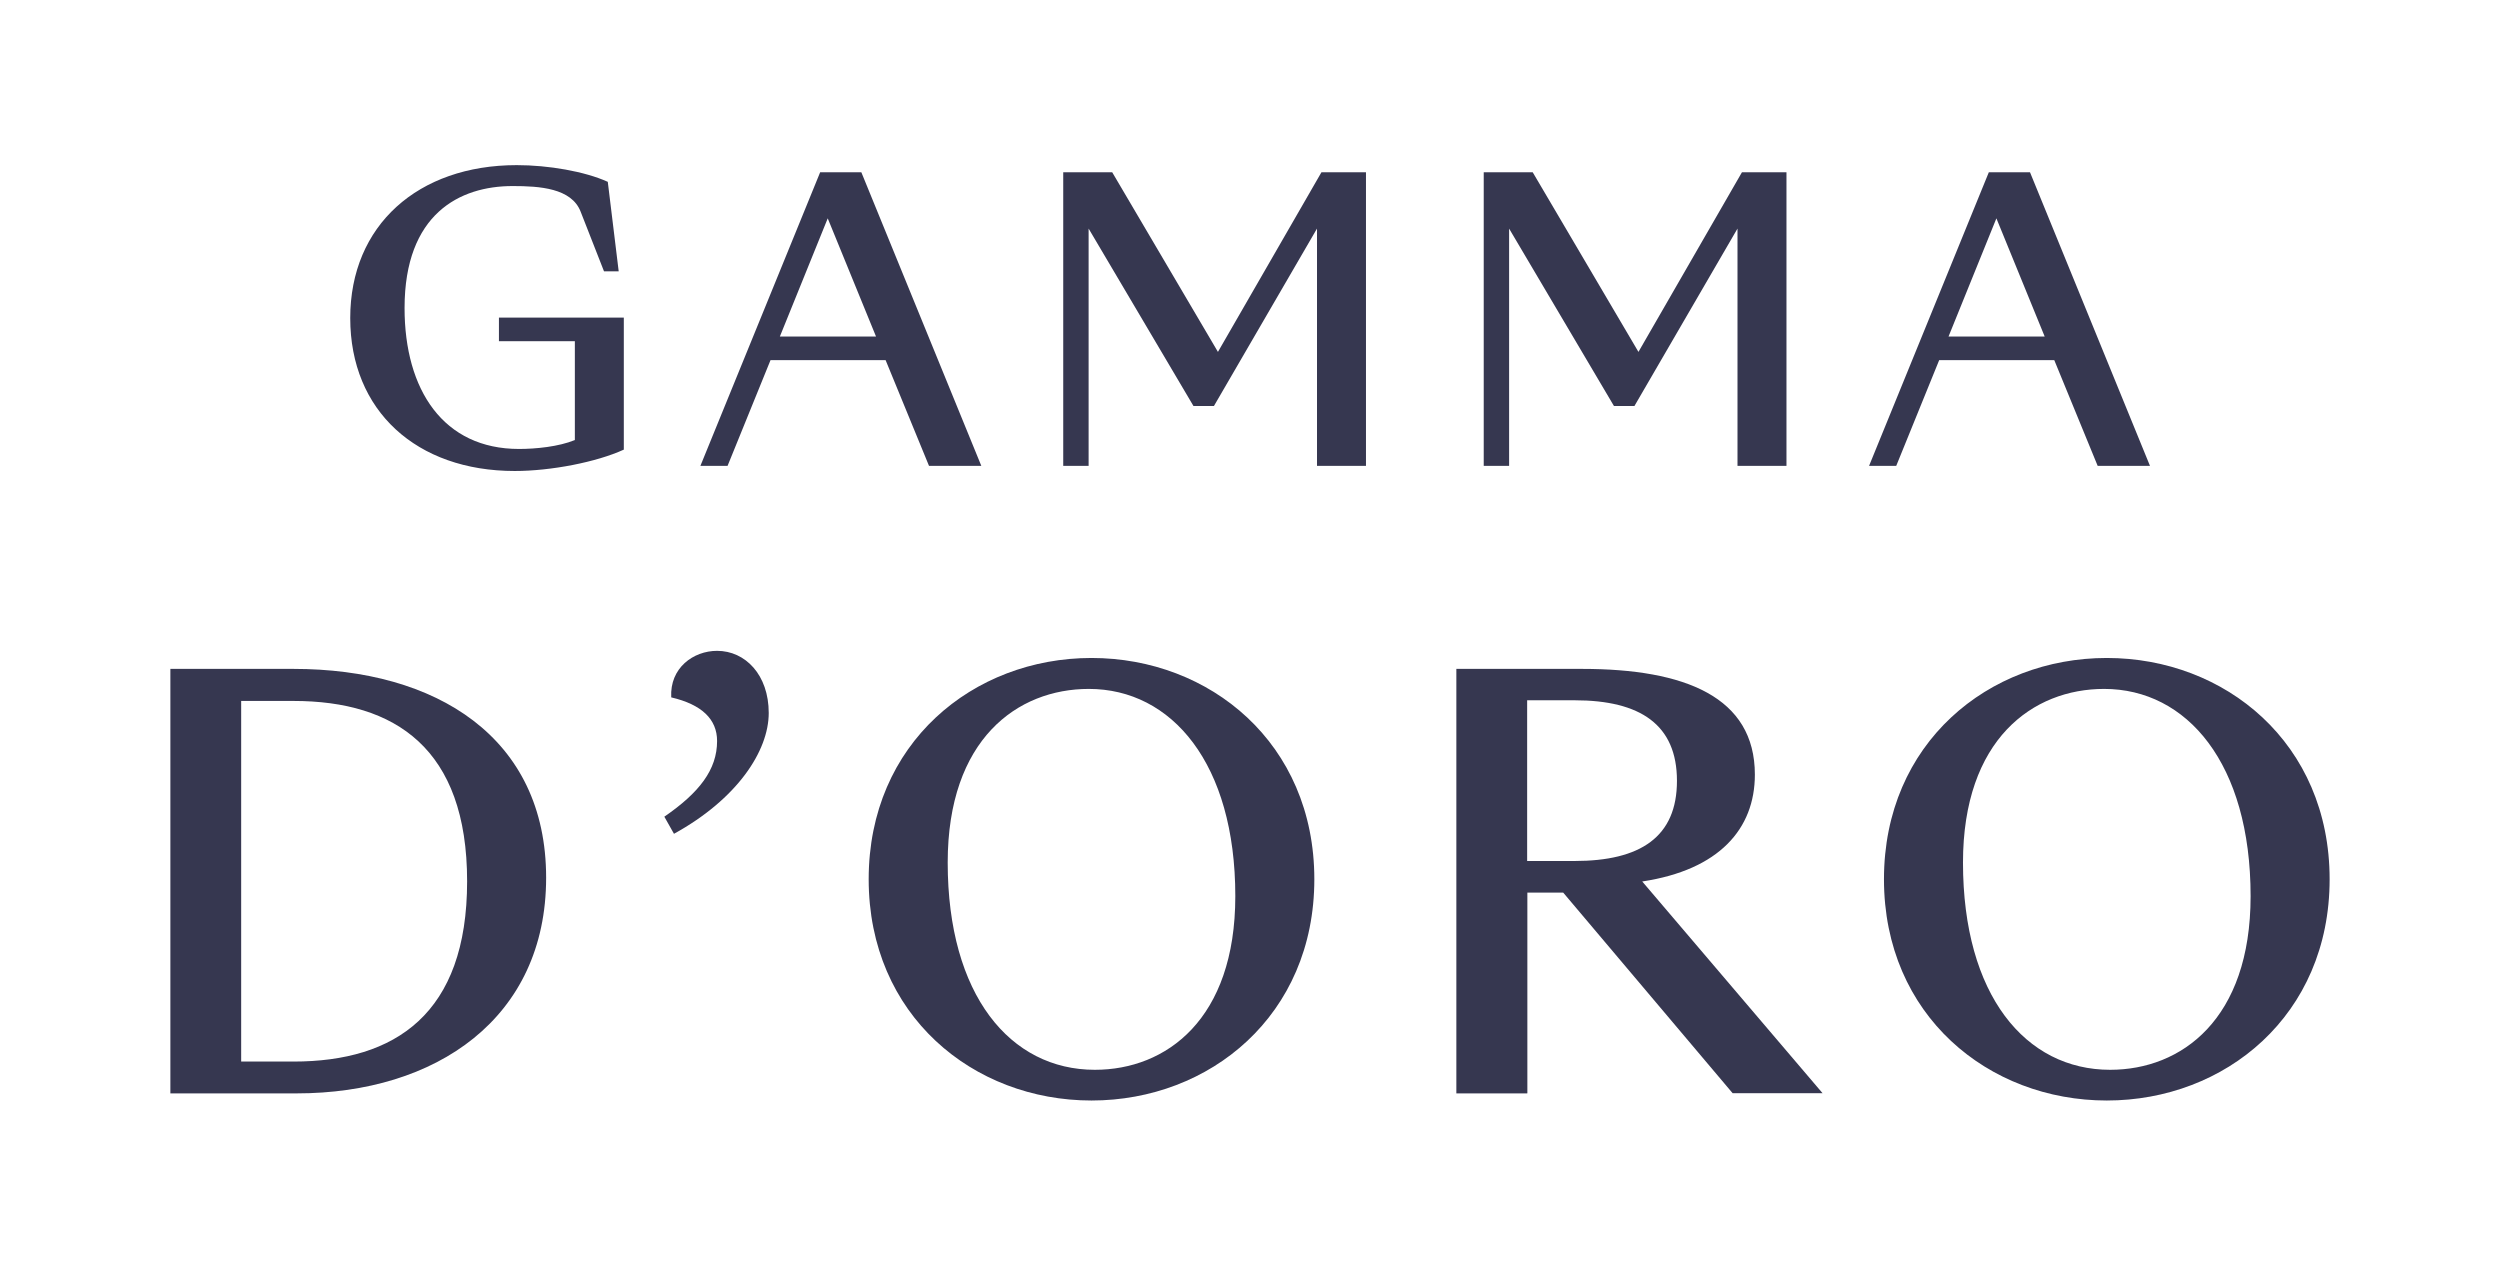
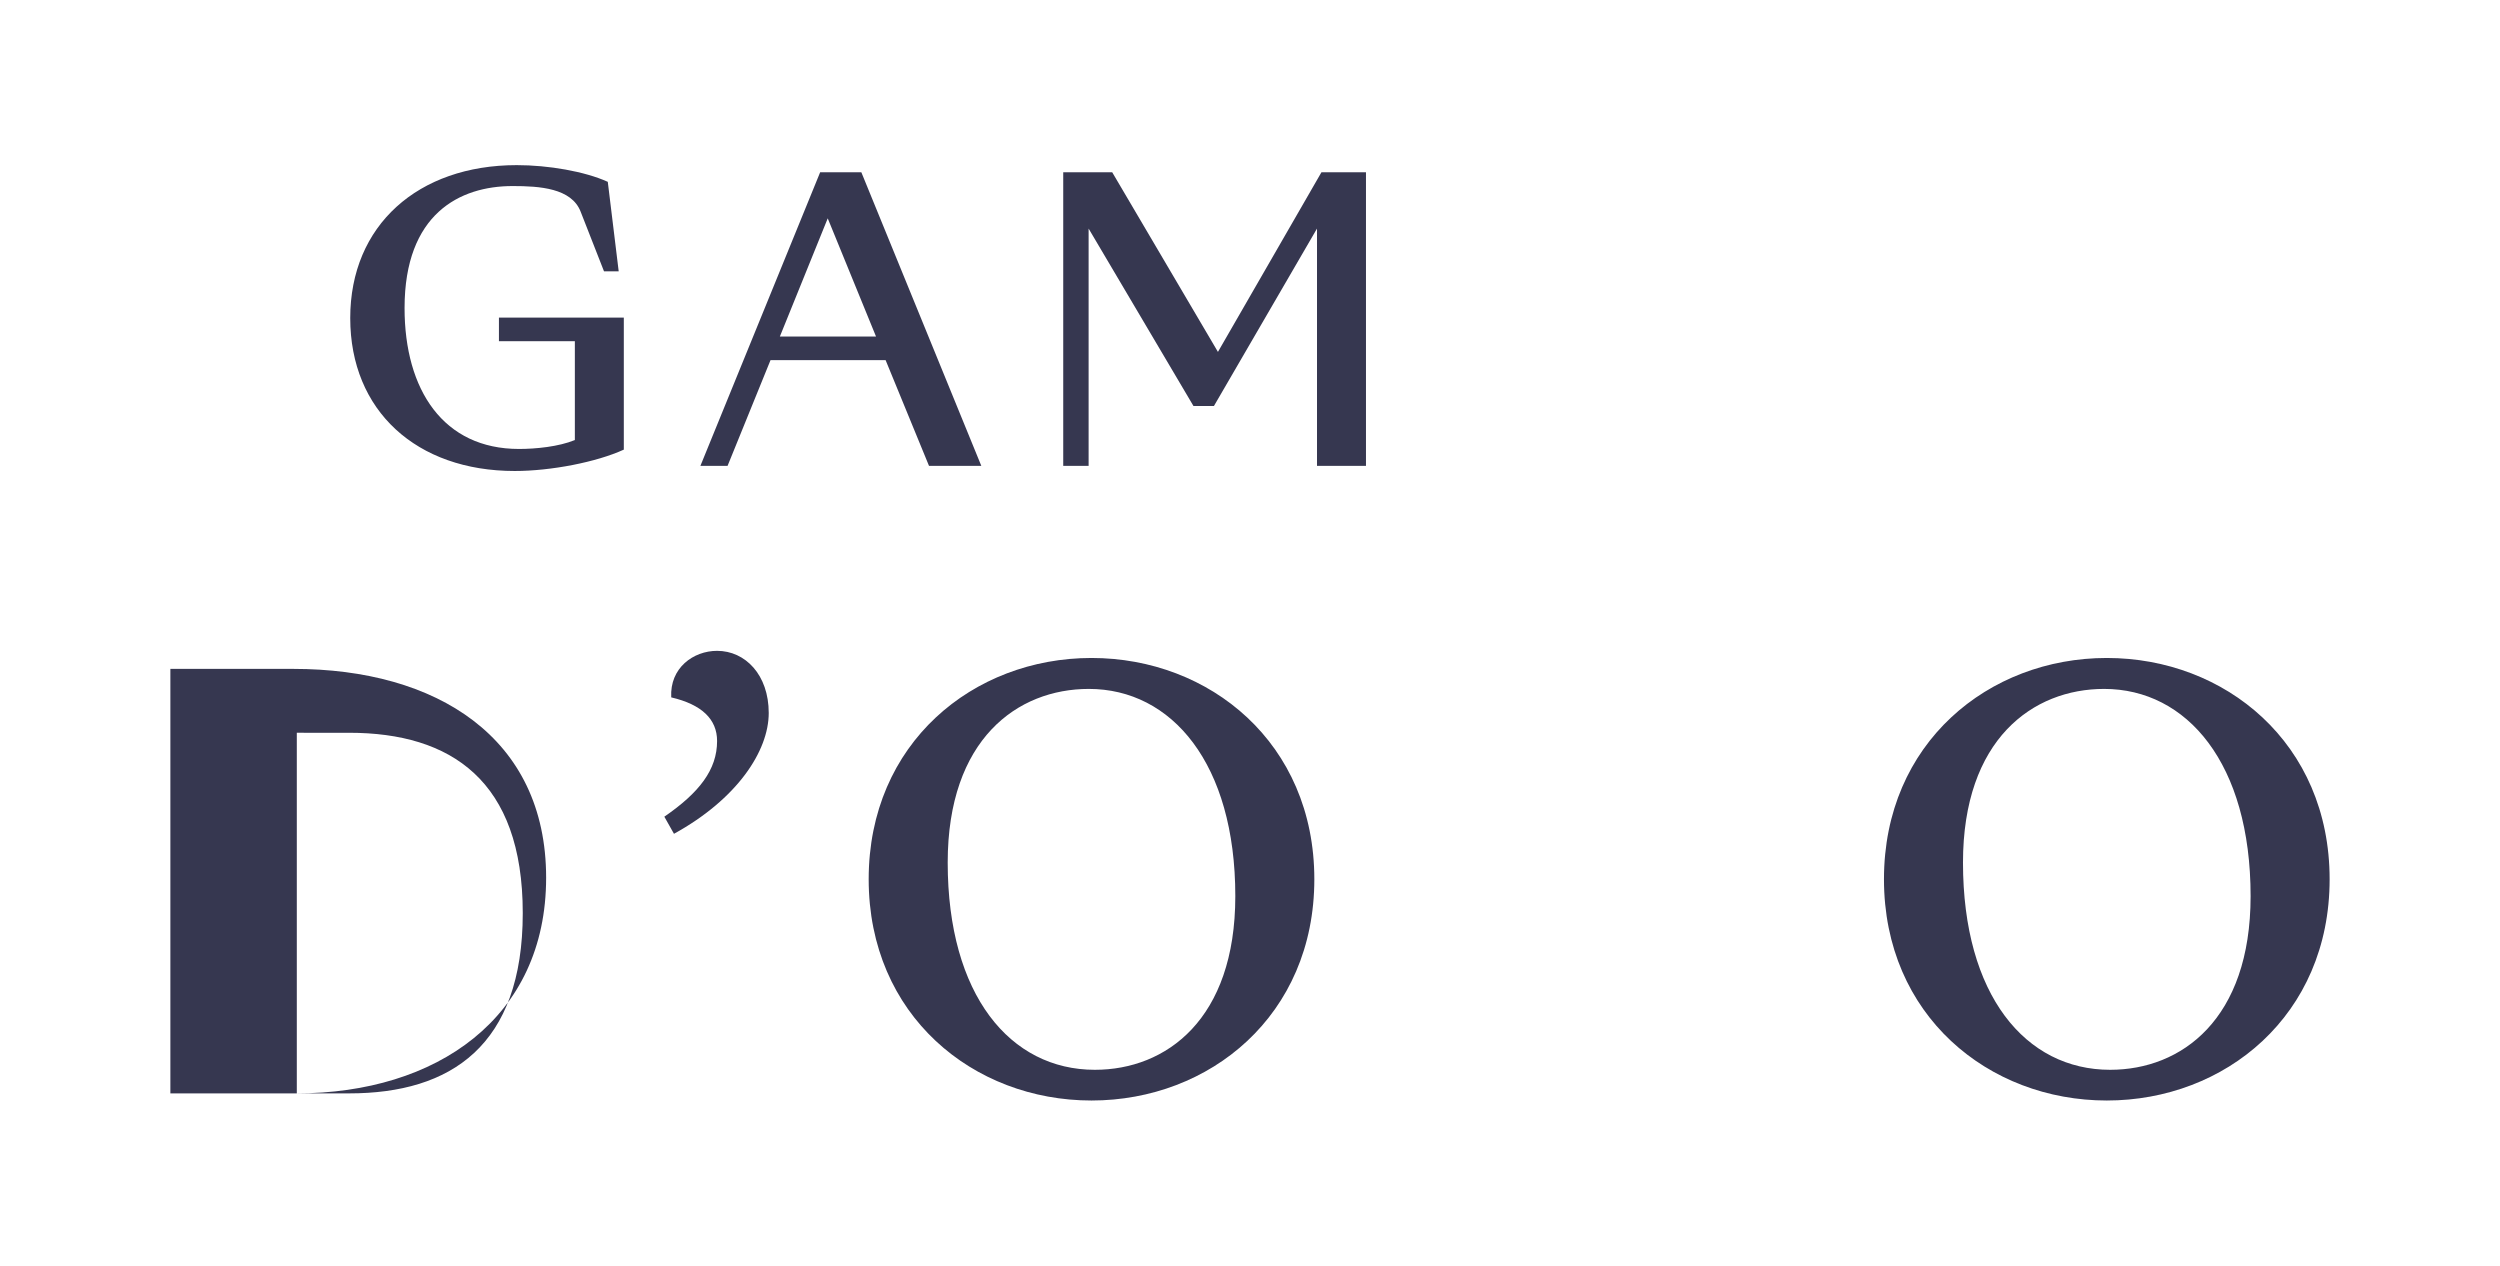
<svg xmlns="http://www.w3.org/2000/svg" xml:space="preserve" width="2876px" height="1456px" version="1.1" style="shape-rendering:geometricPrecision; text-rendering:geometricPrecision; image-rendering:optimizeQuality; fill-rule:evenodd; clip-rule:evenodd" viewBox="0 0 2876 1456">
  <defs>
    <style type="text/css"> .fil0 {fill:#363750;fill-rule:nonzero} </style>
  </defs>
  <g id="Слой_x0020_1">
    <g id="_2440261390144">
-       <path class="fil0" d="M341.45 1257.83l-145.45 0 0 -488.34 141.62 0c164.15,0 290.65,78.62 290.65,240.2 0,161.59 -126.5,248.14 -287.07,248.14l0.25 0zm-64.01 -36.61l60.18 0c117.02,0 199.75,-54.8 199.75,-207.42 0,-152.63 -82.72,-207.43 -199.75,-207.43l-60.18 -0.01 0 414.86z" />
+       <path class="fil0" d="M341.45 1257.83l-145.45 0 0 -488.34 141.62 0c164.15,0 290.65,78.62 290.65,240.2 0,161.59 -126.5,248.14 -287.07,248.14l0.25 0zl60.18 0c117.02,0 199.75,-54.8 199.75,-207.42 0,-152.63 -82.72,-207.43 -199.75,-207.43l-60.18 -0.01 0 414.86z" />
      <path class="fil0" d="M775.51 959.5l-11.26 -19.98c40.2,-27.66 60.69,-54.04 60.69,-87.07 0,-25.09 -17.67,-41.99 -52.75,-50.19 -1.79,-34.06 25.61,-53.53 52.75,-53.53 32.52,0 59.41,27.67 59.41,71.45 0,43.79 -36.36,99.1 -109.09,139.06l0.25 0.26z" />
      <path class="fil0" d="M1255.67 1266.03c-135.97,0 -256.34,-97.82 -256.34,-254.55 0,-156.72 120.36,-254.55 256.34,-254.55 135.99,0 256.34,97.83 256.34,254.55 0,156.73 -120.35,254.55 -256.34,254.55zm3.85 -35.33c81.94,0 161.58,-57.88 161.58,-199.75 0,-152.63 -73.24,-238.42 -168.5,-238.42 -82.21,0 -162.37,57.88 -162.37,199.75 0,152.62 71.97,238.42 169.28,238.42l0.01 0z" />
-       <path class="fil0" d="M1756.83 1257.83l-81.44 0 0 -488.34 144.69 0c118.31,0 198.72,32.27 198.72,121.64 0,62.48 -41.23,109.6 -129.58,122.92l207.43 243.53 -103.46 0 -194.88 -230.73 -41.23 0 0 230.73 -0.25 0.25zm0 -267.34l54.54 0c75.8,0 117.8,-27.66 117.8,-92.19 0,-64.53 -42,-92.7 -117.8,-92.7l-54.54 0 0 184.89z" />
      <path class="fil0" d="M2423.66 1266.03c-135.98,0 -256.34,-97.82 -256.34,-254.55 0,-156.72 120.35,-254.55 256.34,-254.55 135.99,0 256.34,97.83 256.34,254.55 0,156.73 -120.35,254.55 -256.34,254.55zm3.84 -35.33c81.95,0 161.59,-57.88 161.59,-199.75 0,-152.63 -73.24,-238.42 -168.51,-238.42 -81.95,0 -162.36,57.88 -162.36,199.75 0,152.62 71.96,238.42 169.27,238.42l0.01 0z" />
      <path class="fil0" d="M589.6 214.04c-60.69,0 -124.19,32.01 -124.19,140.34 0,94.49 44.81,162.1 131.63,162.1 19.2,0 45.58,-2.57 64.27,-10.25l0 -113.7 -87.33 0.01 0 -27.15 143.66 0 0 151.86c-31.24,14.34 -83.74,24.58 -125.48,24.58 -112.93,0 -189.25,-69.14 -189.25,-175.93 0,-106.78 78.11,-175.93 191.55,-175.93 36.36,0 78.11,7.17 104.74,19.21l12.54 102.94 -16.89 0.01 -26.89 -68.63c-10.5,-27.15 -47.38,-29.46 -78.11,-29.46l-0.25 0z" />
      <path class="fil0" d="M1068.73 535.94l-49.93 -121.64 -132.4 0.01 -49.42 121.64 -31.25 -0.01 137.78 -337.78 47.37 0.01 138.03 337.78 -59.92 -0.01 -0.26 0zm-171.58 -148.78l110.63 0 -55.56 -135.98 -55.07 135.98z" />
      <polygon class="fil0" points="1252.34,262.96 1252.34,535.95 1223.14,535.94 1223.14,198.16 1279.48,198.17 1401.12,404.83 1520.2,198.17 1571.42,198.17 1571.42,535.95 1515.08,535.94 1515.08,262.95 1396.52,467.05 1372.96,467.06 " />
-       <polygon class="fil0" points="1736.08,262.96 1736.08,535.95 1706.88,535.94 1706.88,198.16 1763.22,198.17 1884.87,404.83 2003.94,198.17 2055.16,198.17 2055.16,535.95 1998.82,535.94 1998.82,262.95 1880.26,467.05 1856.69,467.06 1736.07,262.96 " />
-       <path class="fil0" d="M2413.16 535.94l-49.93 -121.64 -132.4 0.01 -49.42 121.64 -31.24 -0.01 137.78 -337.78 47.36 0.01 138.03 337.78 -59.92 -0.01 -0.26 0zm-171.58 -148.78l110.63 0 -55.56 -135.98 -55.07 135.98z" />
    </g>
  </g>
</svg>